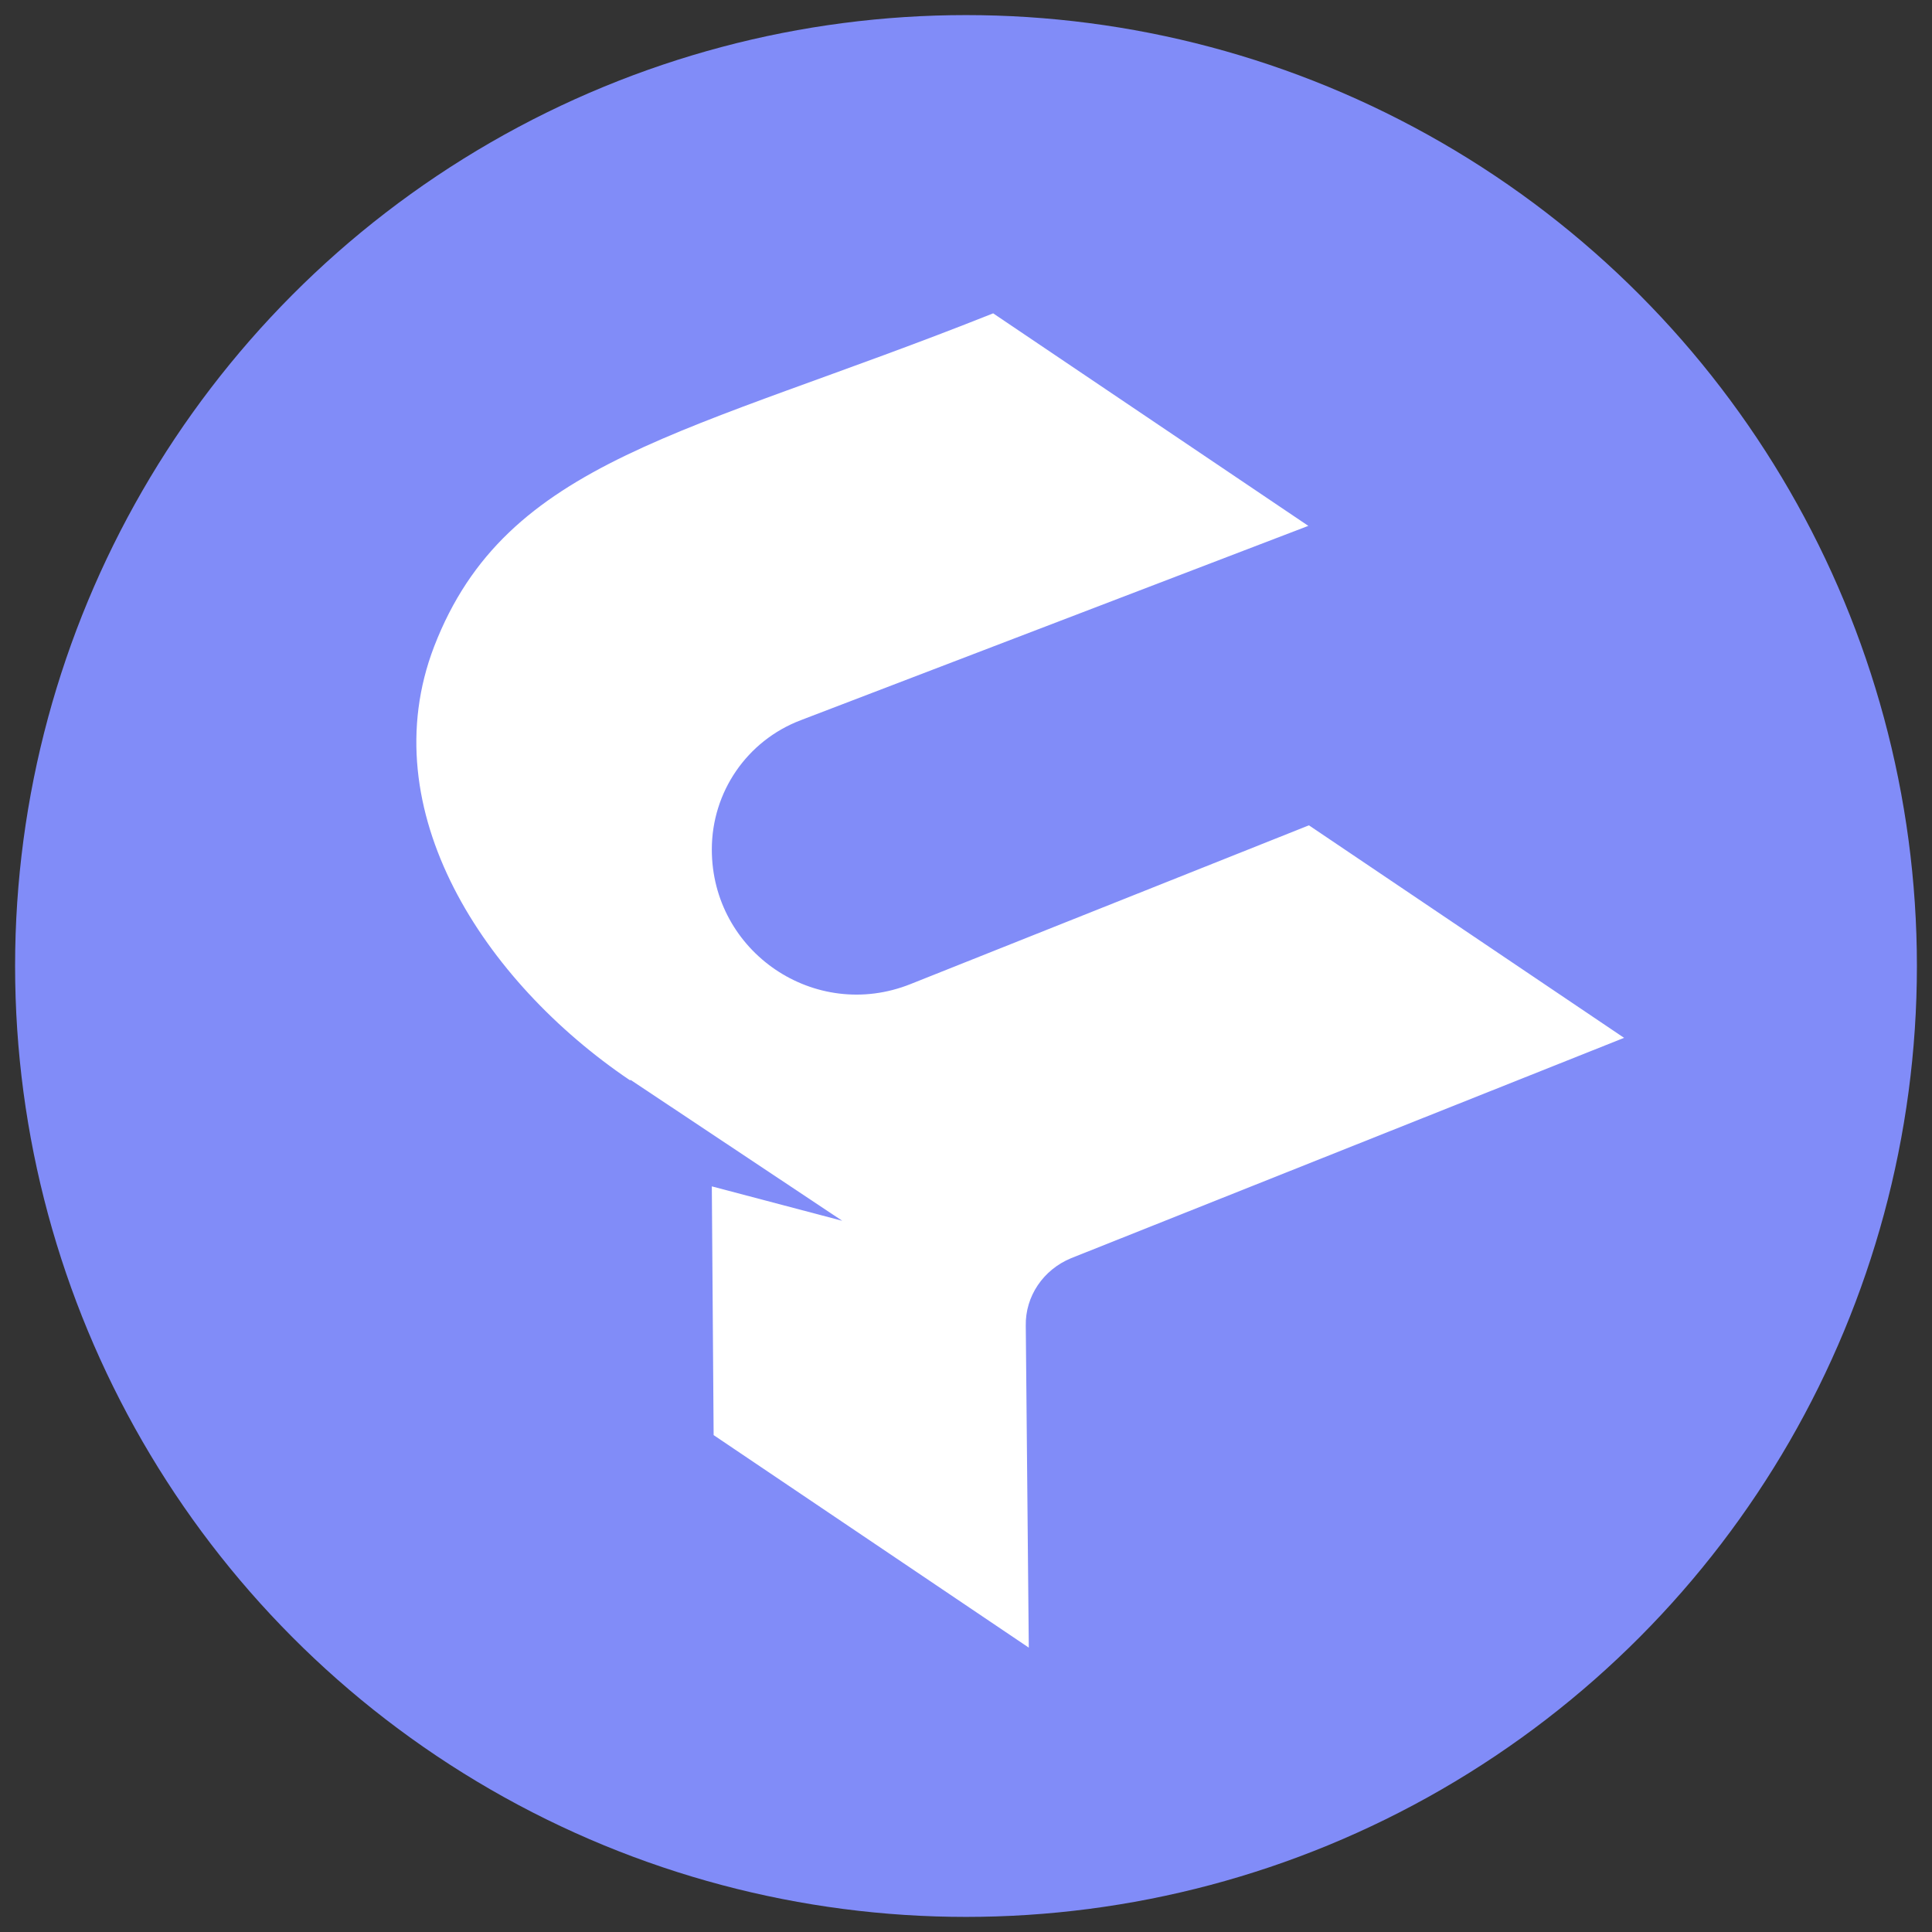
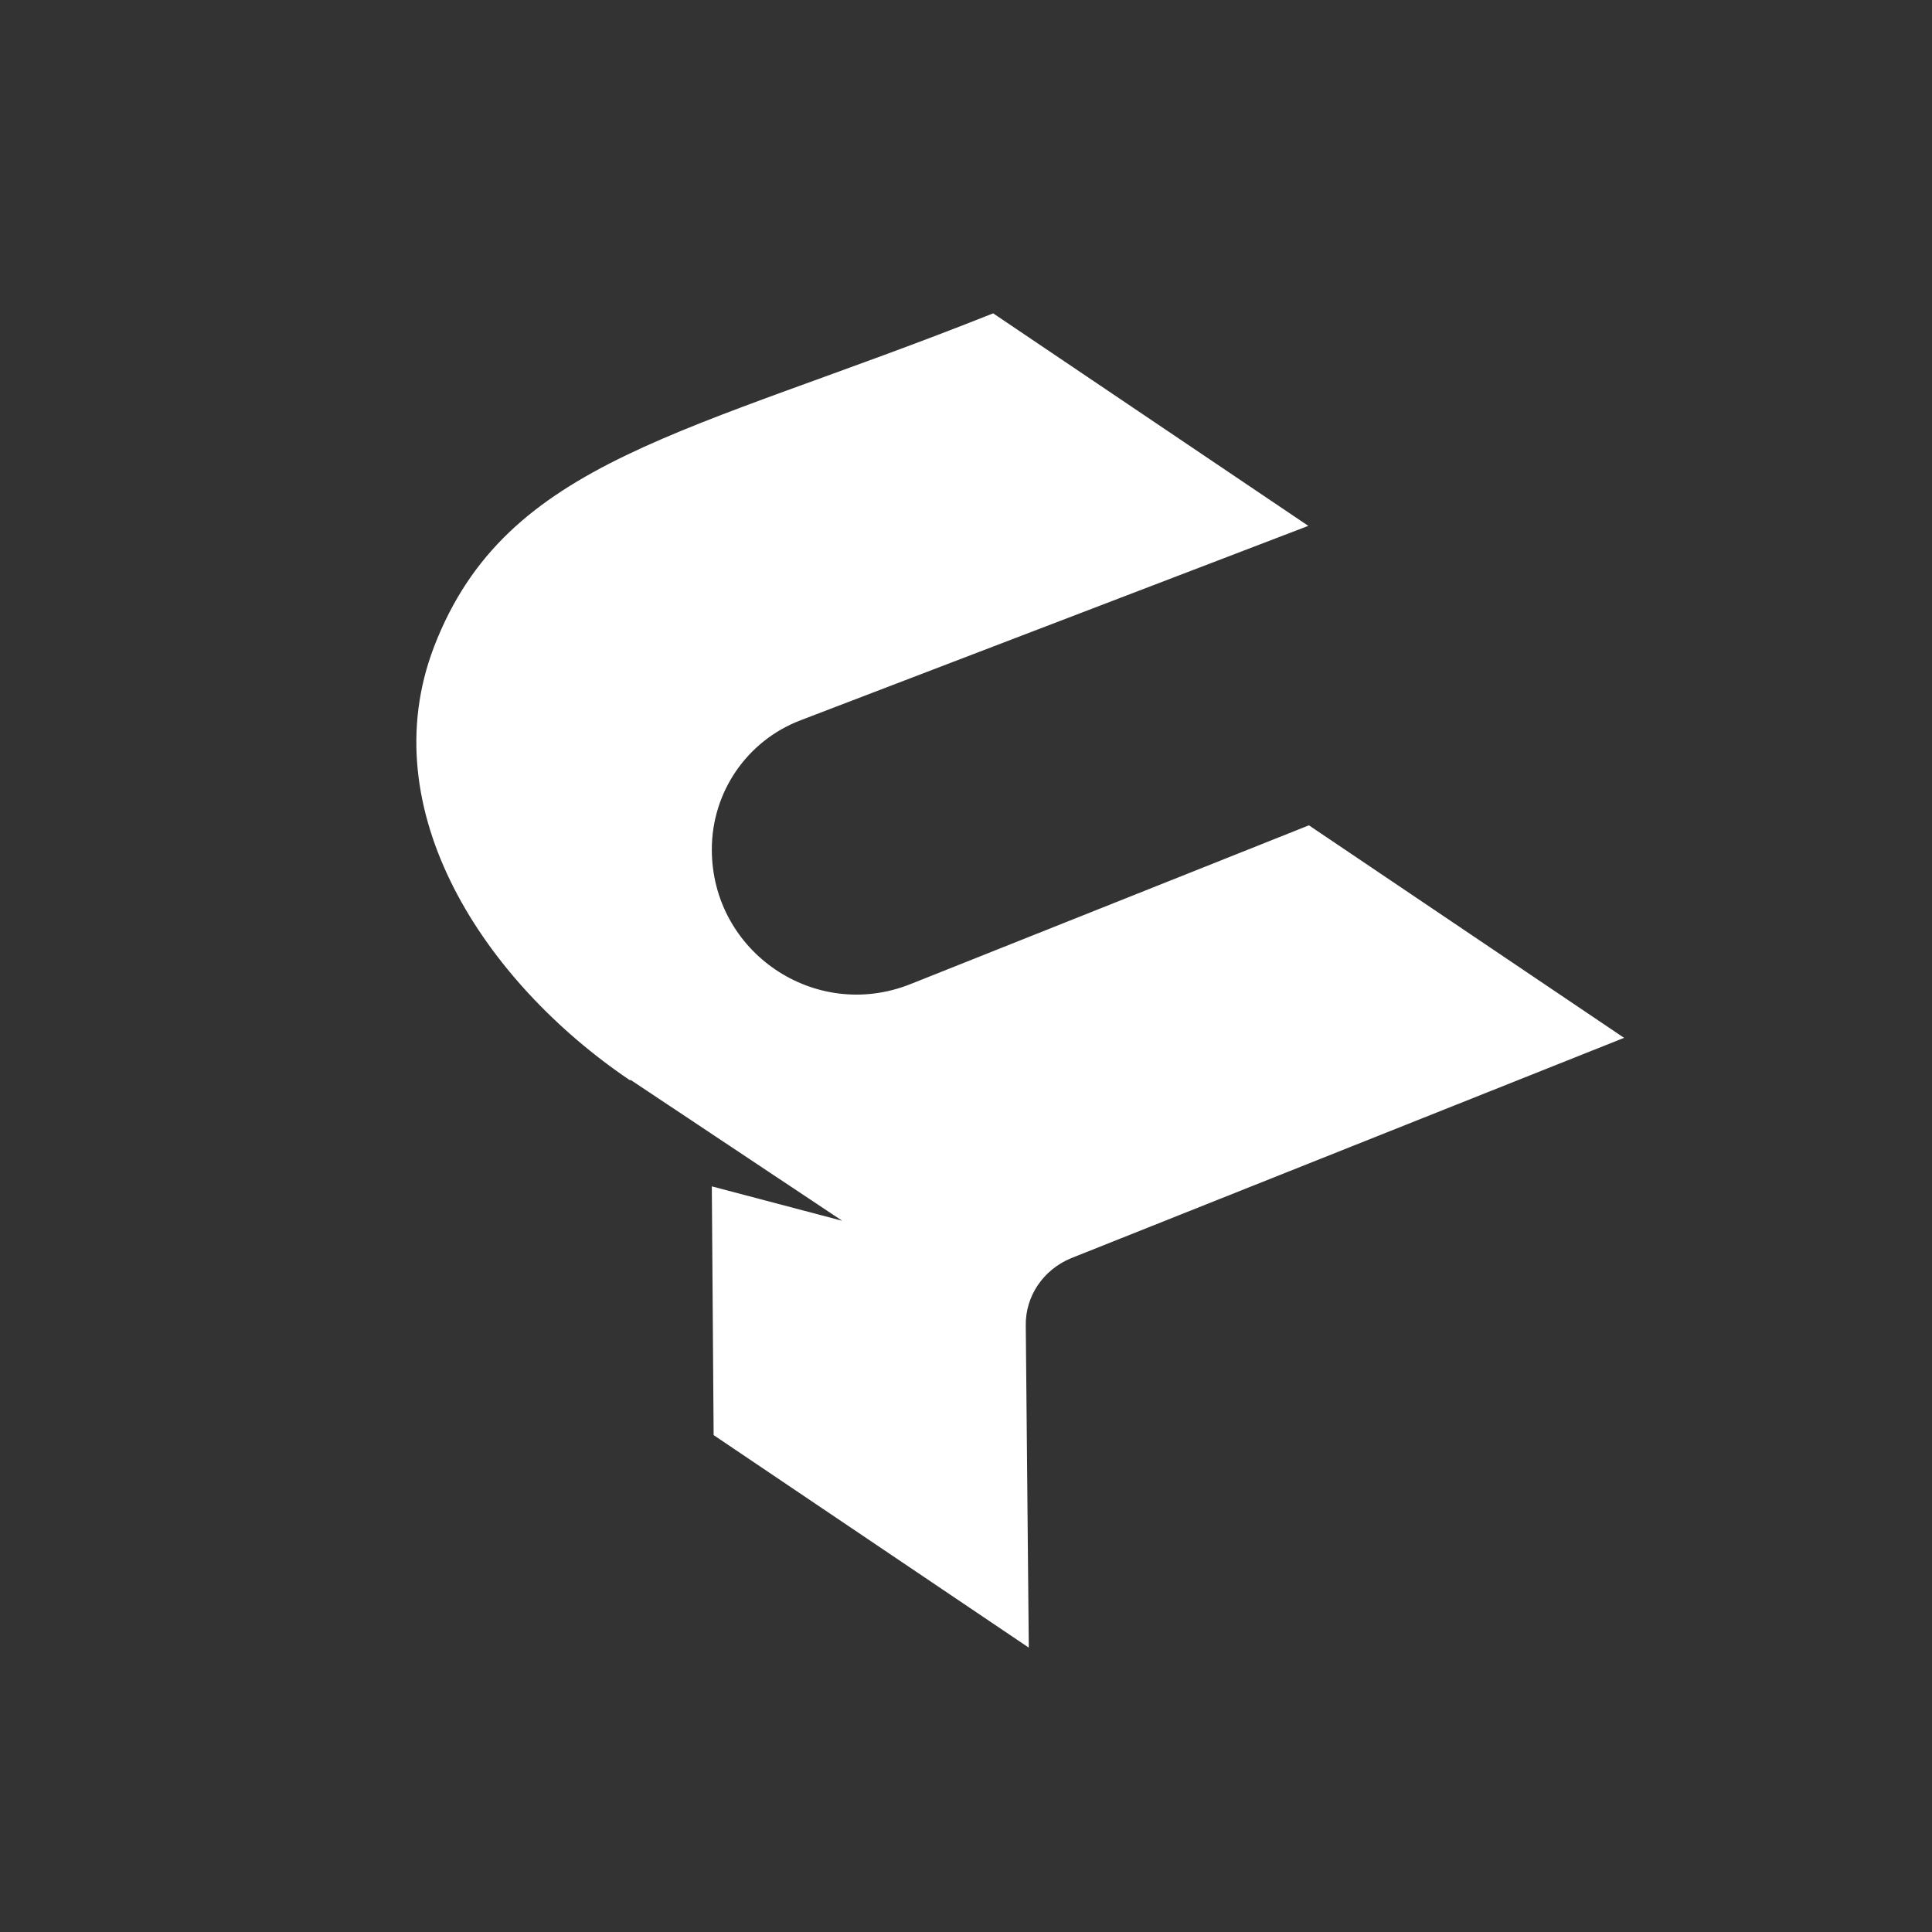
<svg xmlns="http://www.w3.org/2000/svg" id="Layer_1" data-name="Layer 1" viewBox="0 0 32 32">
  <rect x="0" y="0" width="32" height="32" fill="#333333" stroke="none" />
  <defs>
    <style>
      .cls-1 {
        fill: #fff;
        fill-rule: evenodd;
      }

      .cls-2 {
        fill: #818cf8;
      }
    </style>
  </defs>
-   <circle class="cls-2" cx="16" cy="16" r="15.75" />
  <path class="cls-1" d="M10.43,17.89c-2.41-1.63-4.28-4.47-3.24-7.18,1.2-3.11,4.19-3.5,9.26-5.52l5.22,3.52-8.41,3.22c-.89.34-1.47,1.19-1.47,2.14h0c0,1.7,1.71,2.86,3.29,2.23l6.6-2.63,5.22,3.52-9.16,3.65c-.46.19-.76.63-.75,1.12l.05,5.33-5.22-3.52-.03-4.12,2.16.57-3.5-2.33h0Z" />
</svg>